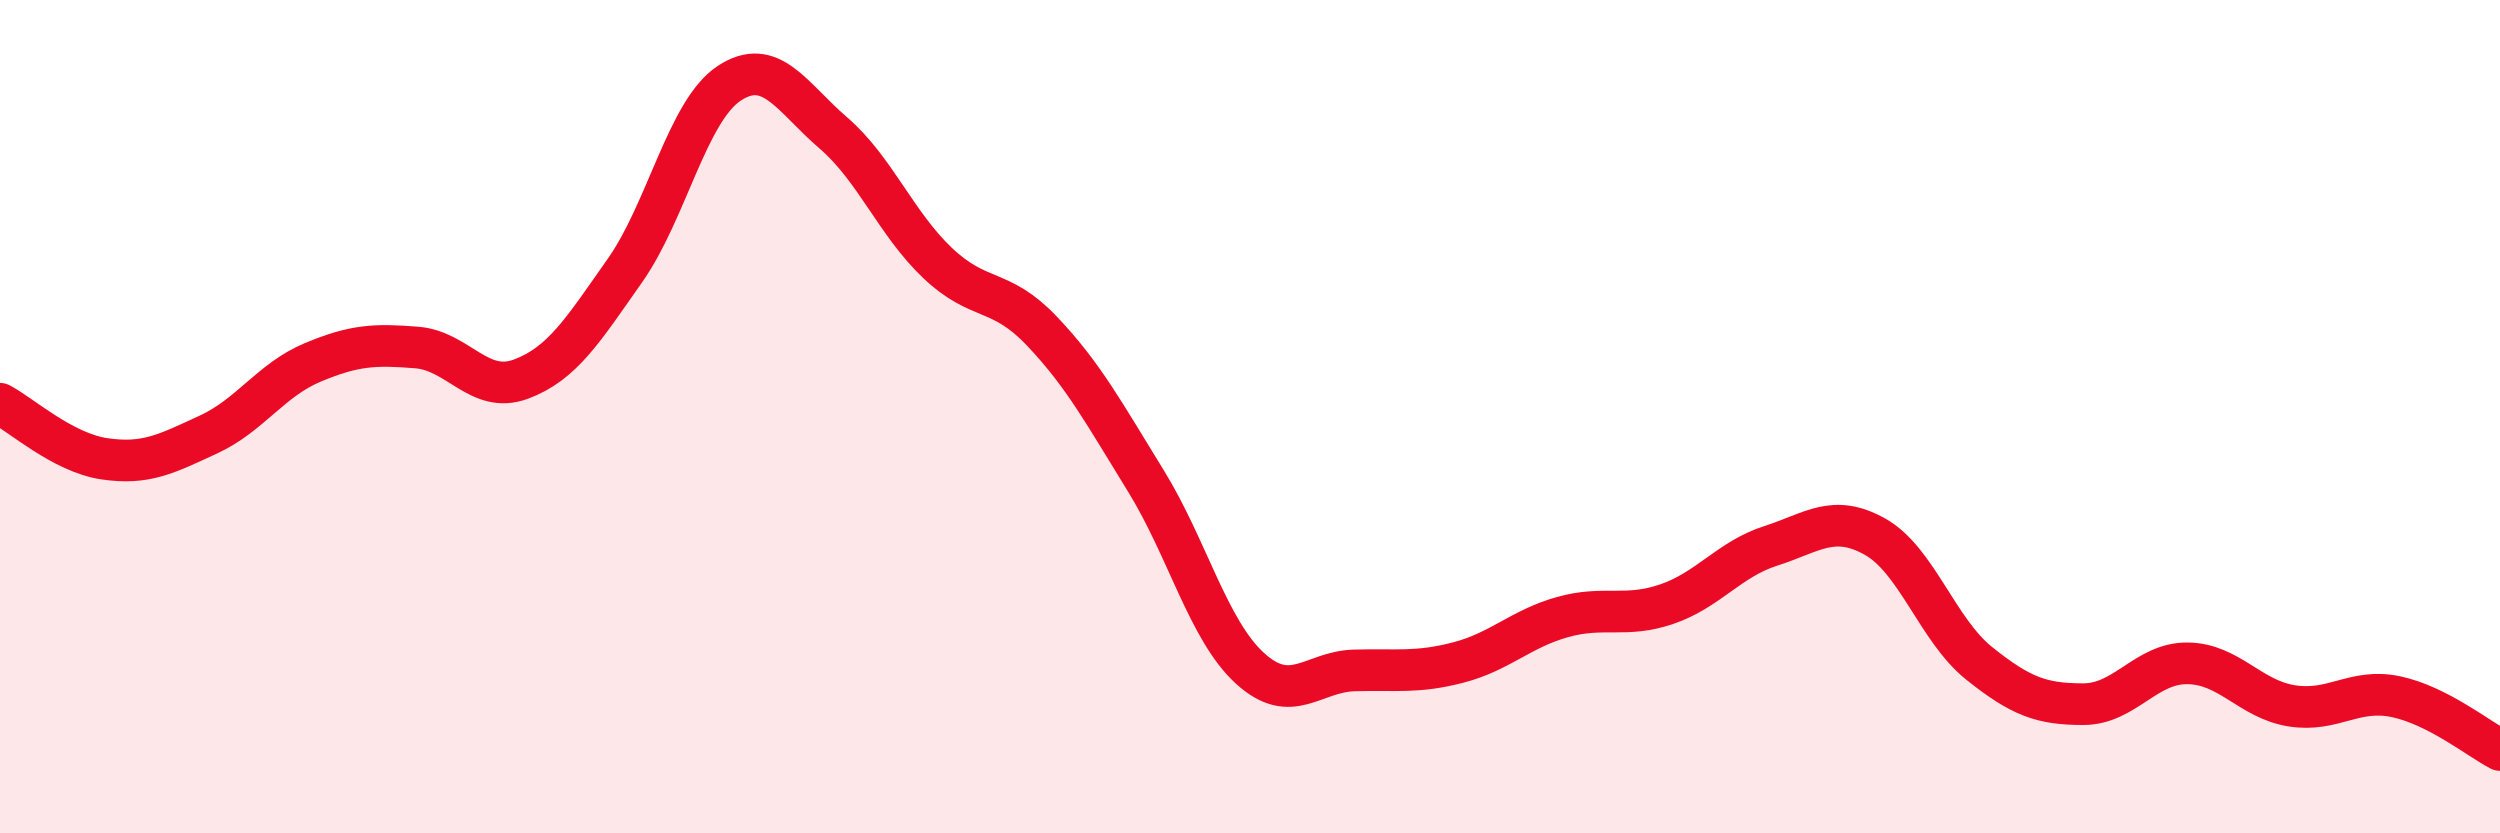
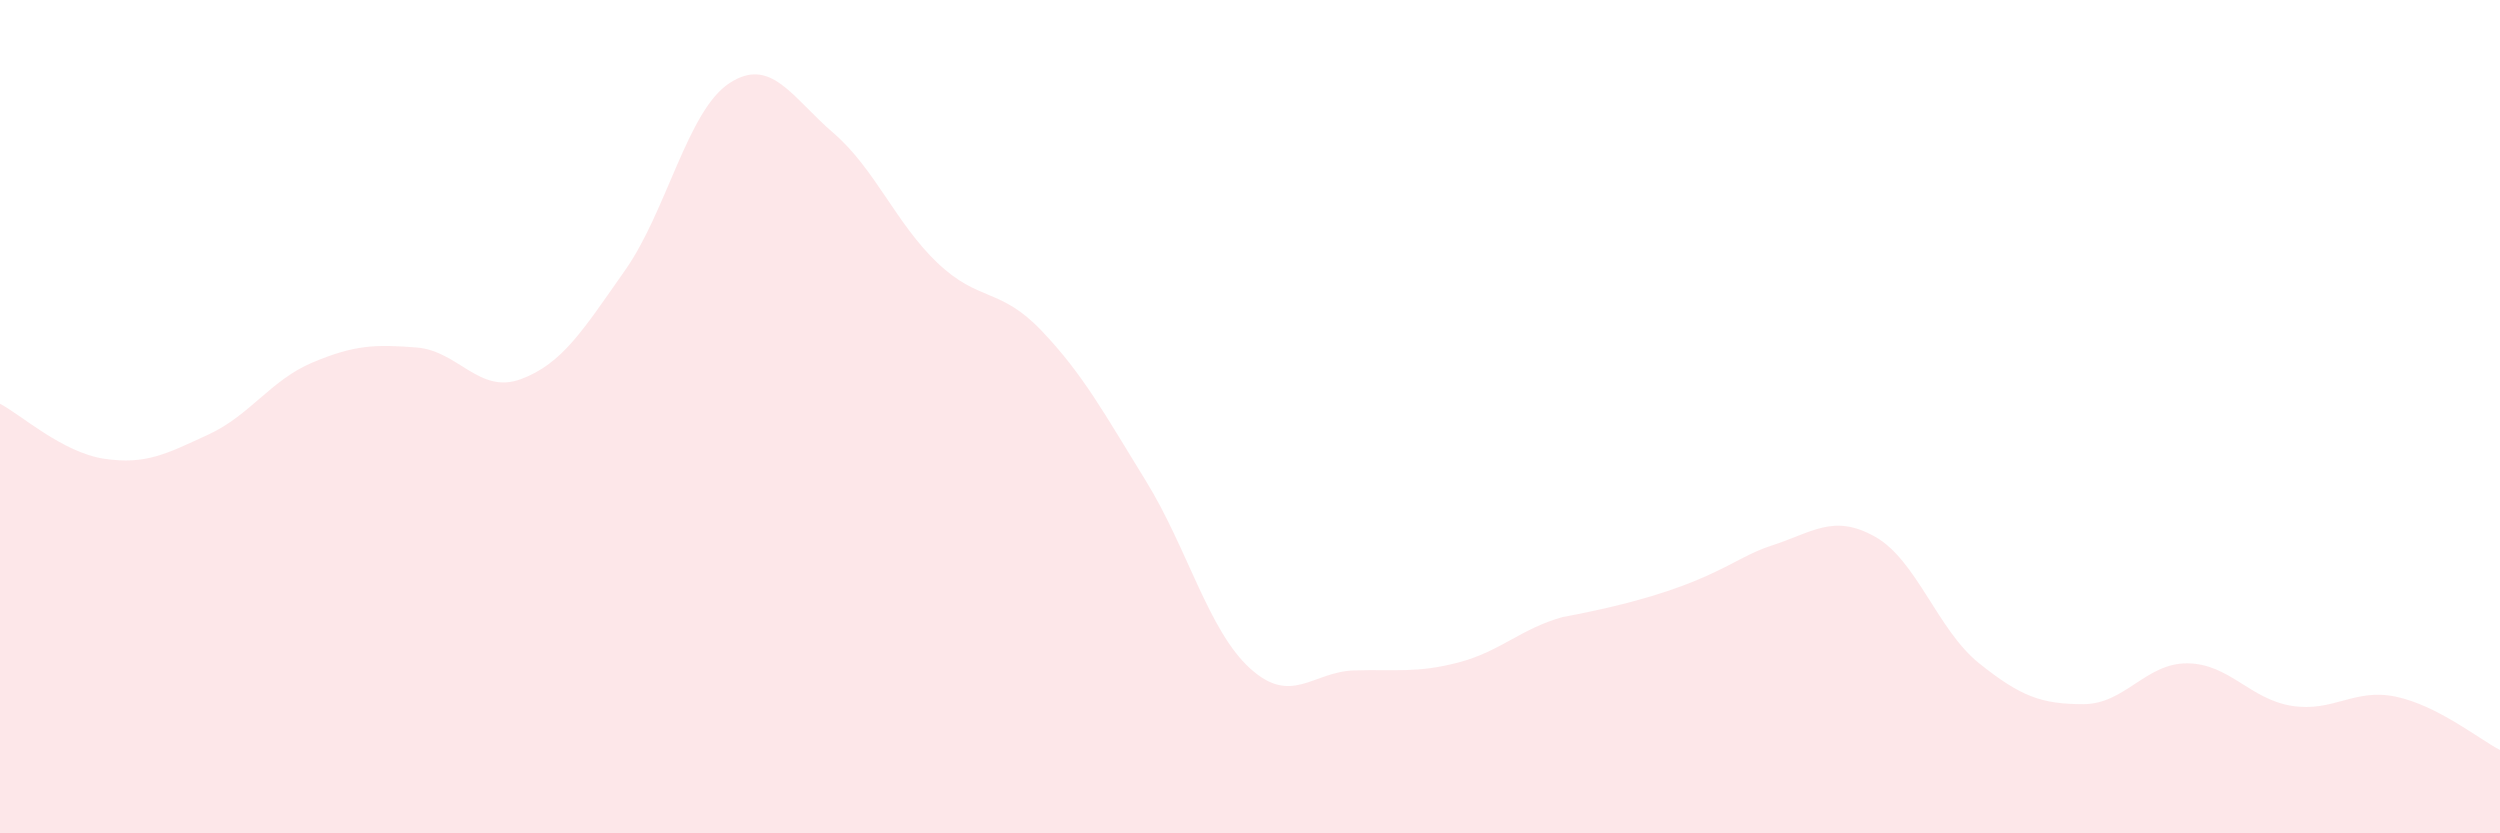
<svg xmlns="http://www.w3.org/2000/svg" width="60" height="20" viewBox="0 0 60 20">
-   <path d="M 0,9.69 C 0.5,9.95 1.5,10.86 2.5,11.01 C 3.5,11.16 4,10.89 5,10.43 C 6,9.97 6.5,9.12 7.5,8.7 C 8.5,8.28 9,8.26 10,8.34 C 11,8.42 11.5,9.47 12.5,9.1 C 13.5,8.73 14,7.91 15,6.49 C 16,5.07 16.5,2.66 17.5,2 C 18.5,1.34 19,2.33 20,3.19 C 21,4.05 21.5,5.36 22.5,6.31 C 23.5,7.26 24,6.89 25,7.94 C 26,8.99 26.5,9.92 27.5,11.54 C 28.5,13.16 29,15.13 30,16.04 C 31,16.95 31.5,16.12 32.5,16.09 C 33.5,16.06 34,16.16 35,15.9 C 36,15.64 36.5,15.09 37.5,14.81 C 38.5,14.53 39,14.84 40,14.5 C 41,14.16 41.5,13.42 42.5,13.1 C 43.5,12.78 44,12.32 45,12.88 C 46,13.44 46.5,15.12 47.5,15.92 C 48.5,16.72 49,16.9 50,16.9 C 51,16.9 51.5,15.91 52.5,15.92 C 53.5,15.93 54,16.78 55,16.94 C 56,17.1 56.5,16.51 57.5,16.72 C 58.5,16.93 59.5,17.74 60,18L60 20L0 20Z" fill="#EB0A25" opacity="0.1" stroke-linecap="round" stroke-linejoin="round" />
-   <path d="M 0,9.69 C 0.5,9.95 1.5,10.86 2.5,11.01 C 3.5,11.16 4,10.89 5,10.43 C 6,9.97 6.5,9.12 7.5,8.7 C 8.5,8.28 9,8.26 10,8.34 C 11,8.42 11.5,9.47 12.5,9.1 C 13.5,8.73 14,7.91 15,6.49 C 16,5.07 16.5,2.66 17.5,2 C 18.5,1.34 19,2.33 20,3.19 C 21,4.05 21.5,5.36 22.5,6.31 C 23.5,7.26 24,6.89 25,7.94 C 26,8.99 26.5,9.92 27.5,11.54 C 28.5,13.16 29,15.13 30,16.04 C 31,16.95 31.5,16.12 32.5,16.09 C 33.5,16.06 34,16.16 35,15.9 C 36,15.64 36.5,15.09 37.5,14.81 C 38.5,14.53 39,14.84 40,14.5 C 41,14.16 41.5,13.42 42.5,13.1 C 43.5,12.78 44,12.32 45,12.88 C 46,13.44 46.5,15.12 47.5,15.92 C 48.5,16.72 49,16.9 50,16.9 C 51,16.9 51.5,15.91 52.5,15.92 C 53.5,15.93 54,16.78 55,16.94 C 56,17.1 56.5,16.51 57.5,16.72 C 58.5,16.93 59.5,17.74 60,18" stroke="#EB0A25" stroke-width="1" fill="none" stroke-linecap="round" stroke-linejoin="round" />
+   <path d="M 0,9.69 C 0.5,9.95 1.5,10.86 2.5,11.01 C 3.5,11.16 4,10.89 5,10.43 C 6,9.97 6.5,9.12 7.5,8.7 C 8.5,8.28 9,8.26 10,8.34 C 11,8.42 11.5,9.47 12.5,9.1 C 13.5,8.73 14,7.91 15,6.49 C 16,5.07 16.5,2.66 17.5,2 C 18.5,1.34 19,2.33 20,3.19 C 21,4.05 21.5,5.36 22.5,6.31 C 23.5,7.26 24,6.89 25,7.94 C 26,8.99 26.5,9.92 27.5,11.54 C 28.5,13.16 29,15.13 30,16.04 C 31,16.95 31.5,16.12 32.5,16.09 C 33.5,16.06 34,16.16 35,15.9 C 36,15.64 36.5,15.09 37.5,14.81 C 41,14.16 41.5,13.42 42.5,13.1 C 43.5,12.78 44,12.32 45,12.88 C 46,13.44 46.5,15.12 47.5,15.92 C 48.5,16.72 49,16.9 50,16.9 C 51,16.9 51.5,15.91 52.5,15.92 C 53.5,15.93 54,16.78 55,16.94 C 56,17.1 56.5,16.51 57.5,16.72 C 58.5,16.93 59.5,17.74 60,18L60 20L0 20Z" fill="#EB0A25" opacity="0.1" stroke-linecap="round" stroke-linejoin="round" />
</svg>